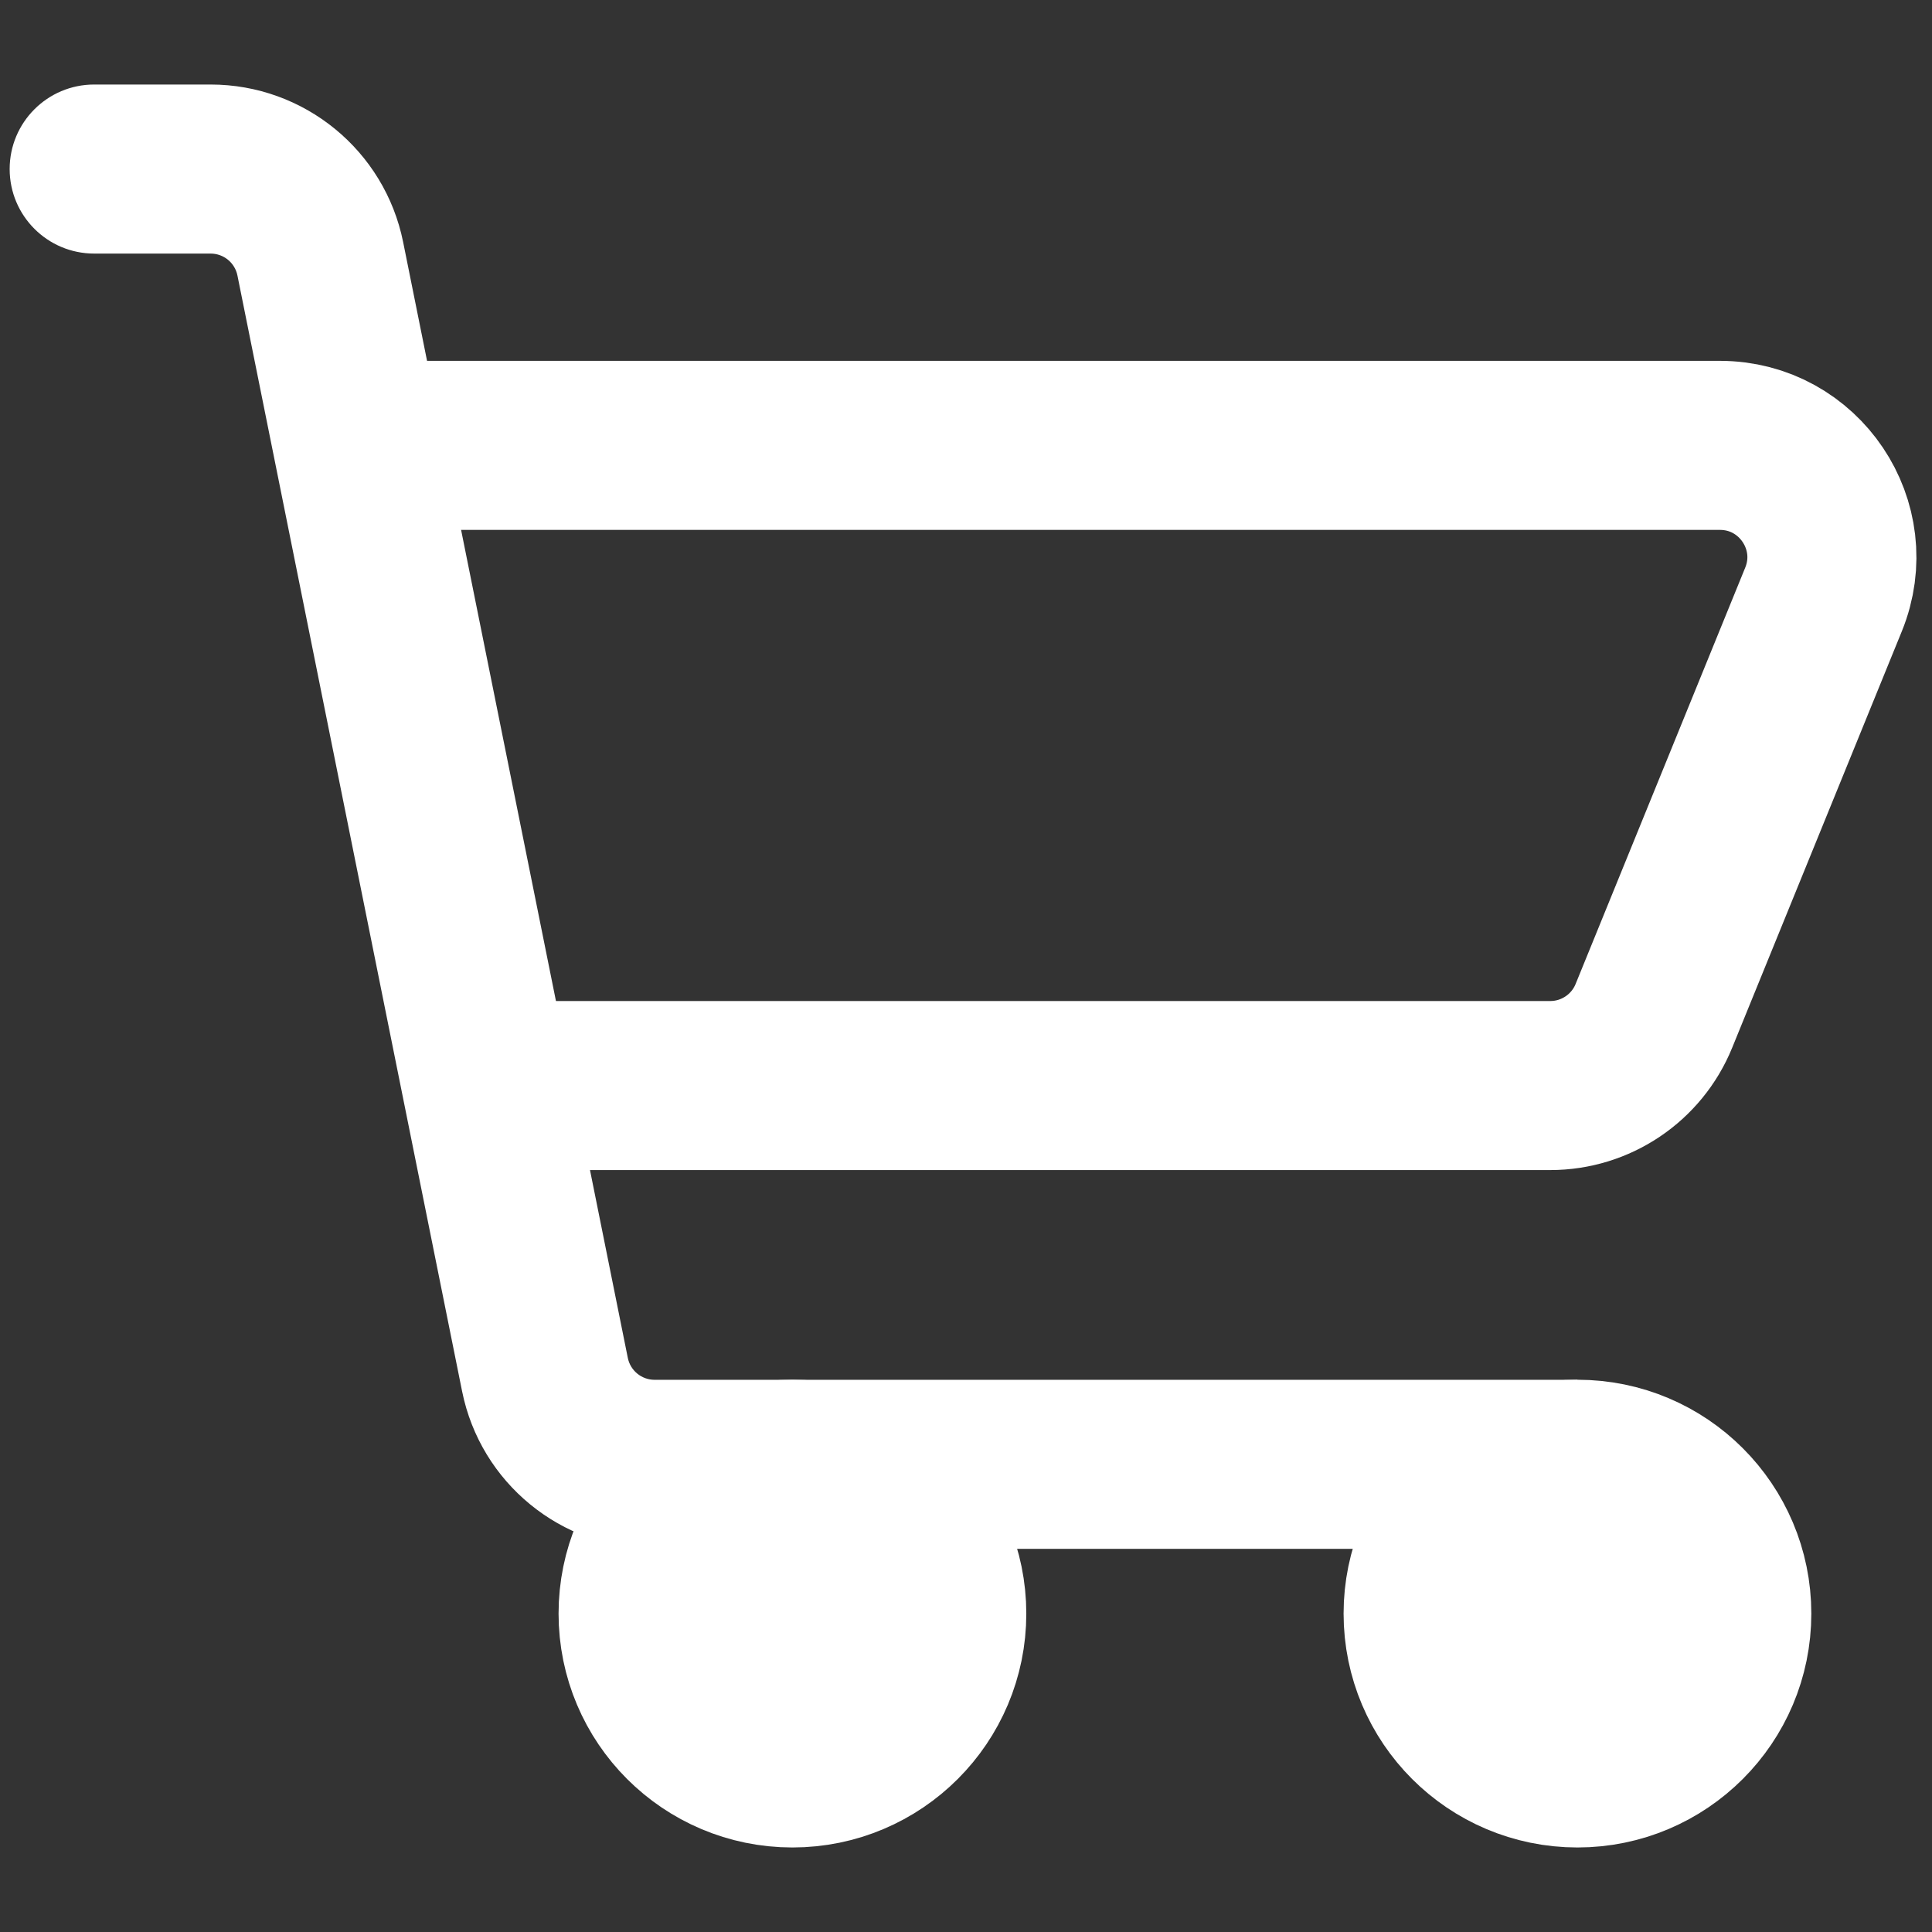
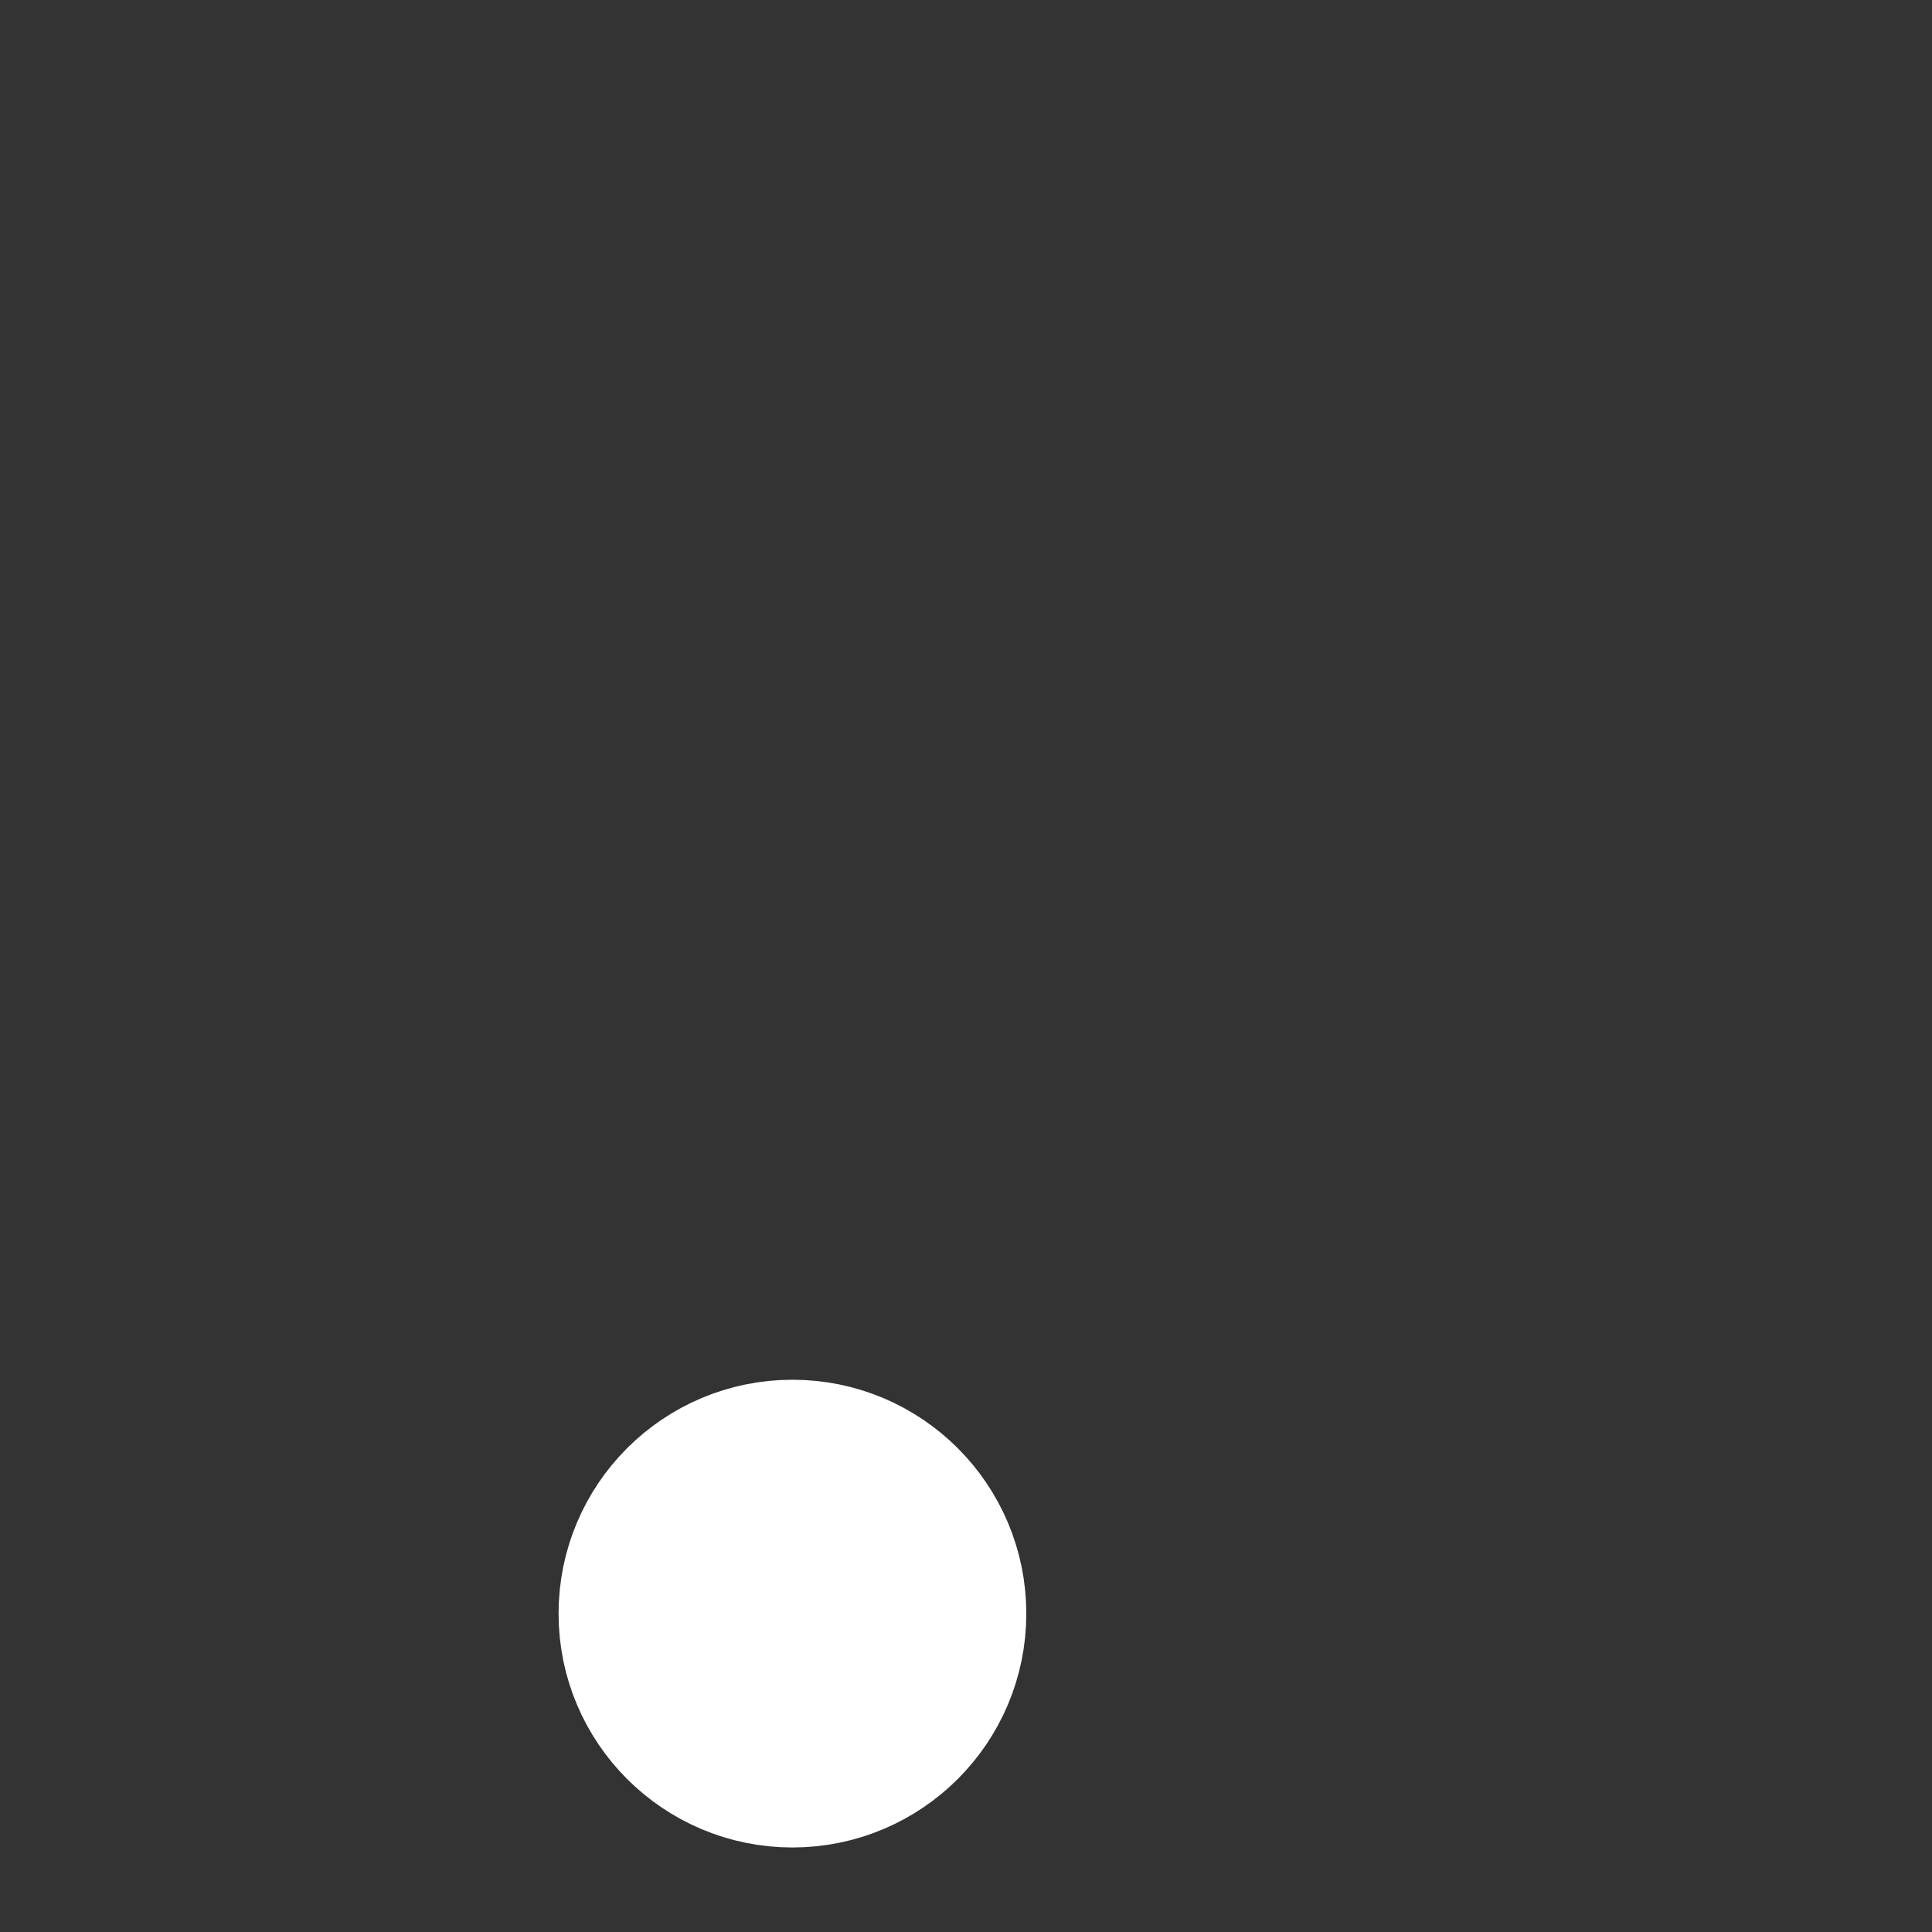
<svg xmlns="http://www.w3.org/2000/svg" width="80" height="80" viewBox="0 0 80 80" fill="none">
  <rect x="0" y="0" width="80" height="80" fill="#333333" stroke="none" />
-   <path d="M3.9 3.5C1.967 3.5 0.4 5.067 0.4 7C0.4 8.933 1.967 10.5 3.9 10.5V3.5ZM22.565 56.917L19.134 57.608L22.565 56.917ZM3.9 10.5H8.721V3.5H3.9V10.5ZM9.832 11.409L19.134 57.608L25.996 56.226L16.694 10.028L9.832 11.409ZM27.107 64.135H65.32V57.135H27.107V64.135ZM19.134 57.608C19.898 61.404 23.234 64.135 27.107 64.135V57.135C26.567 57.135 26.102 56.755 25.996 56.226L19.134 57.608ZM8.721 10.5C9.261 10.5 9.726 10.88 9.832 11.409L16.694 10.028C15.93 6.231 12.594 3.5 8.721 3.5V10.5Z" fill="white" />
-   <circle cx="65.319" cy="66.816" r="6.184" fill="white" stroke="white" stroke-width="7" />
  <circle cx="32.813" cy="66.816" r="6.184" fill="white" stroke="white" stroke-width="7" />
-   <path d="M16.09 18.442H71.218C74.508 18.442 76.75 21.776 75.508 24.823L68.484 42.065C67.773 43.809 66.077 44.95 64.194 44.95H22.008" stroke="white" stroke-width="7" />
</svg>